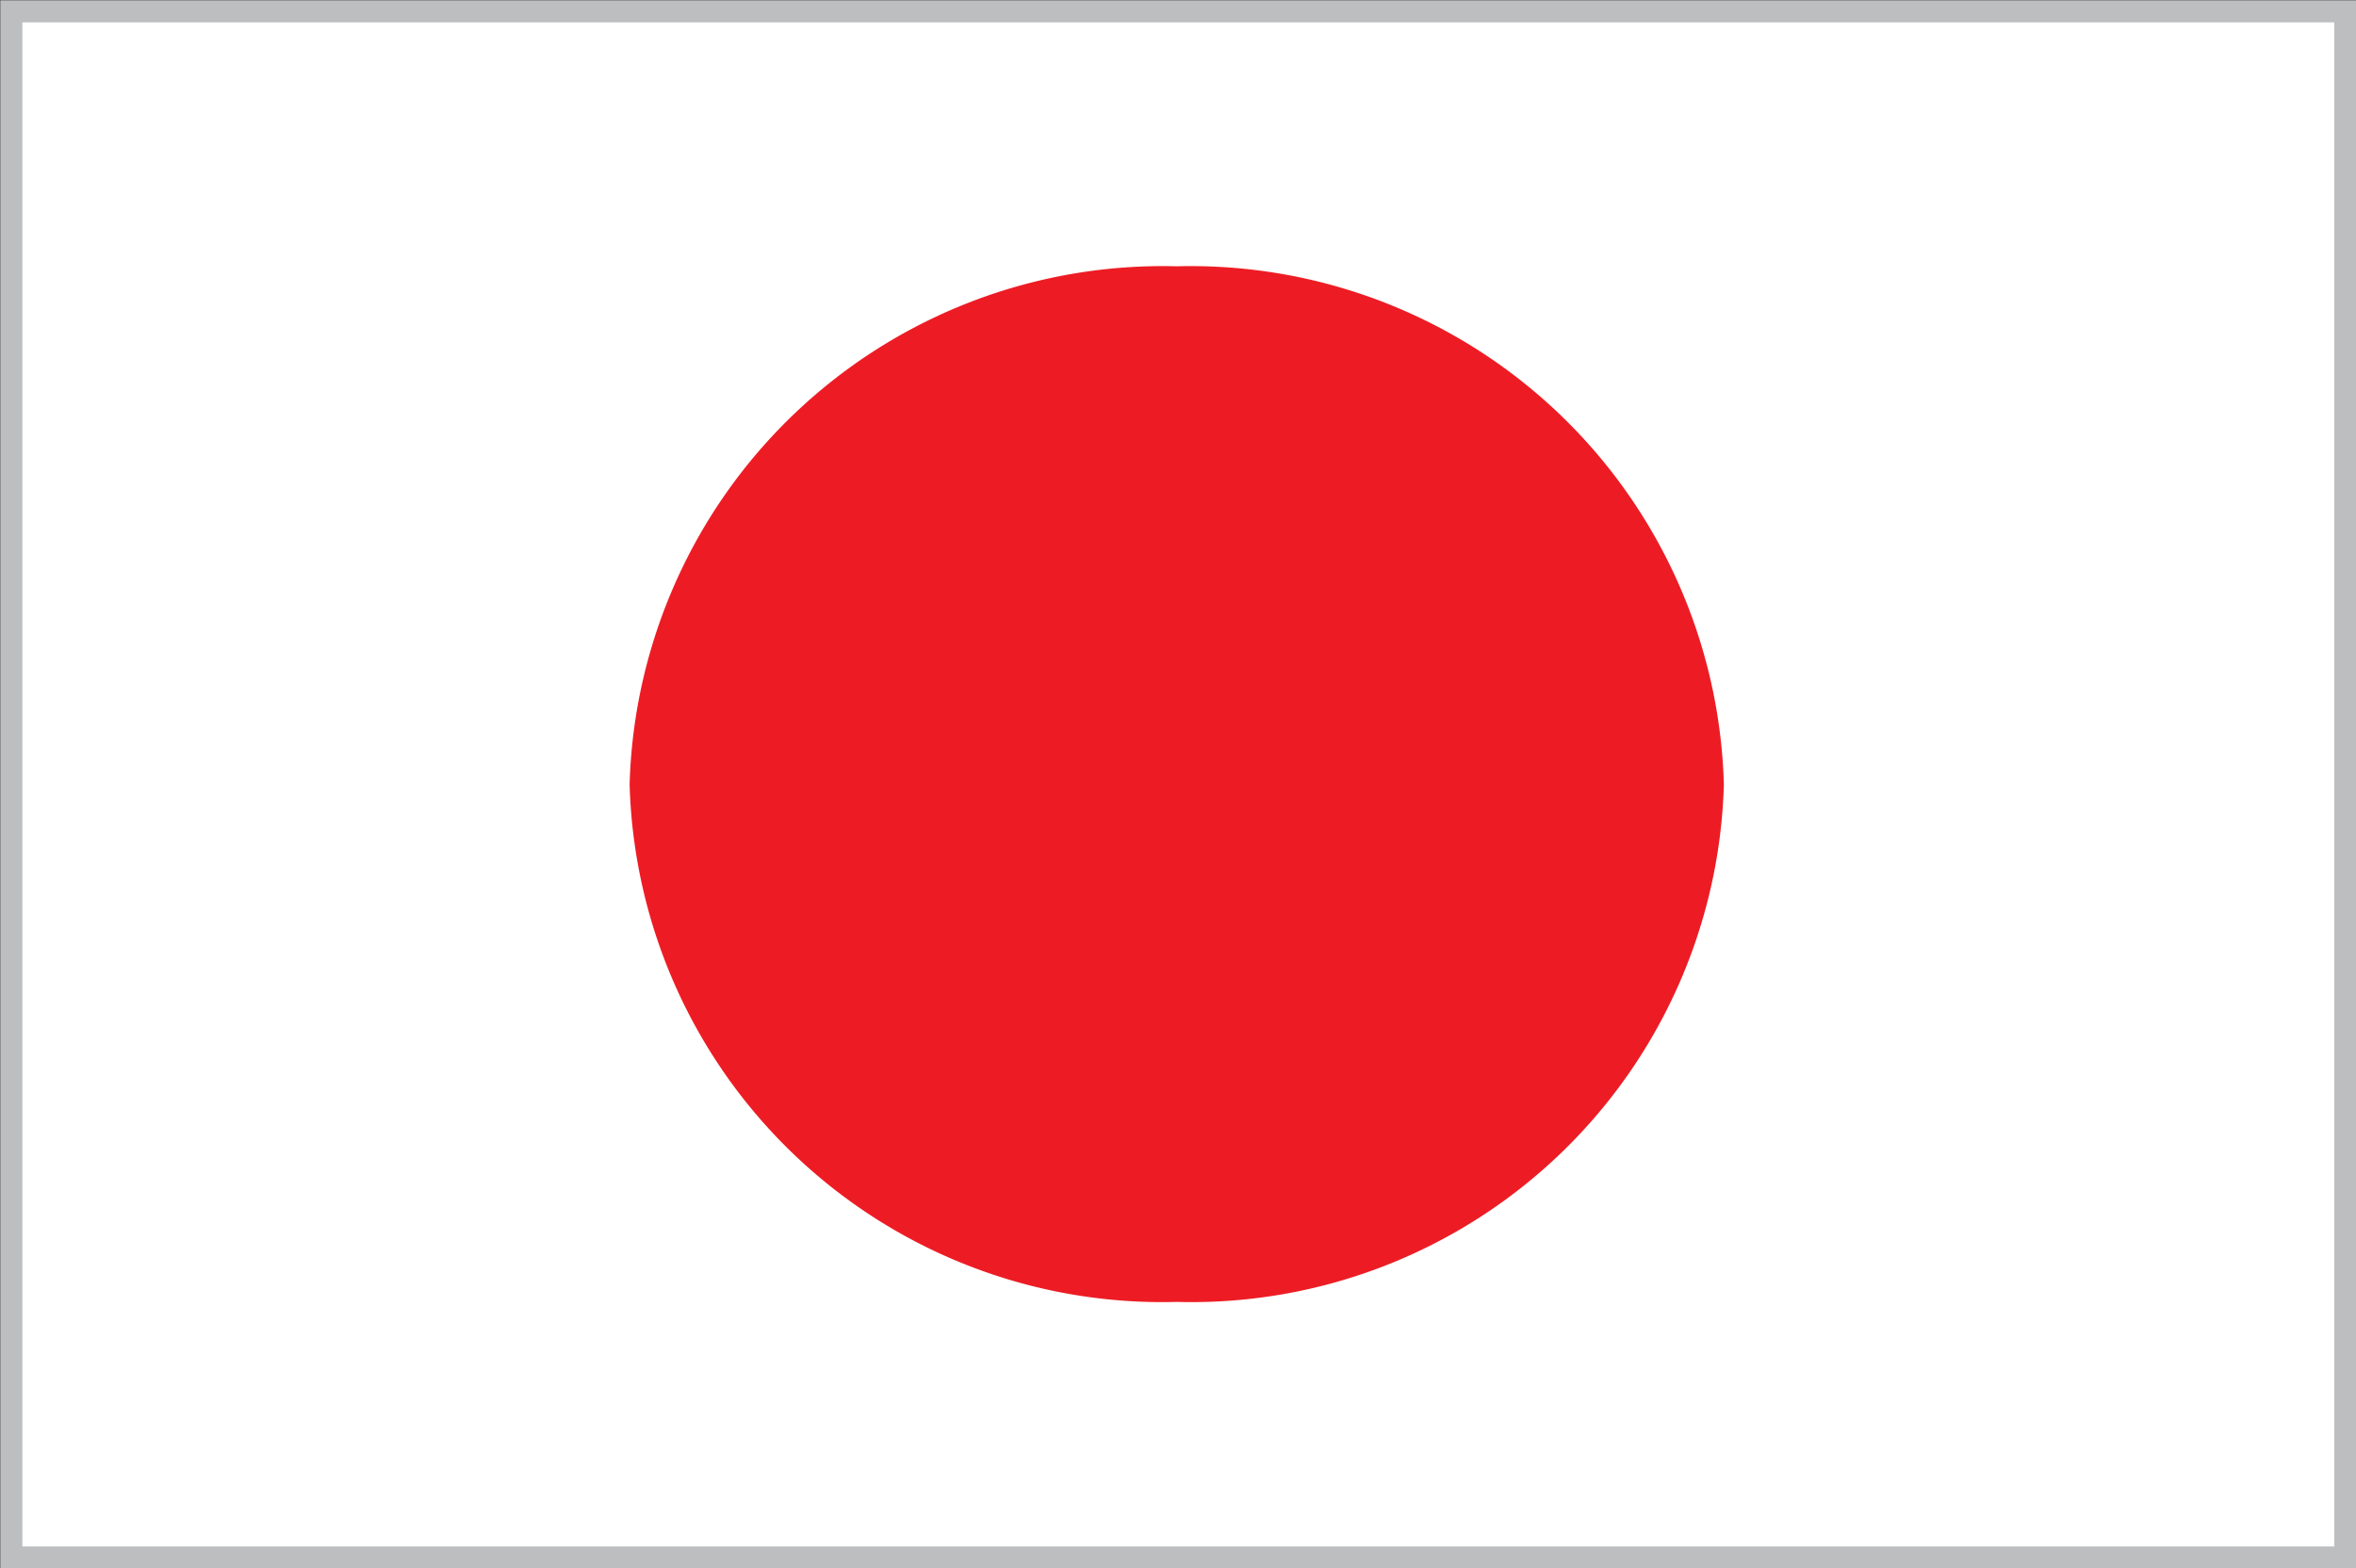
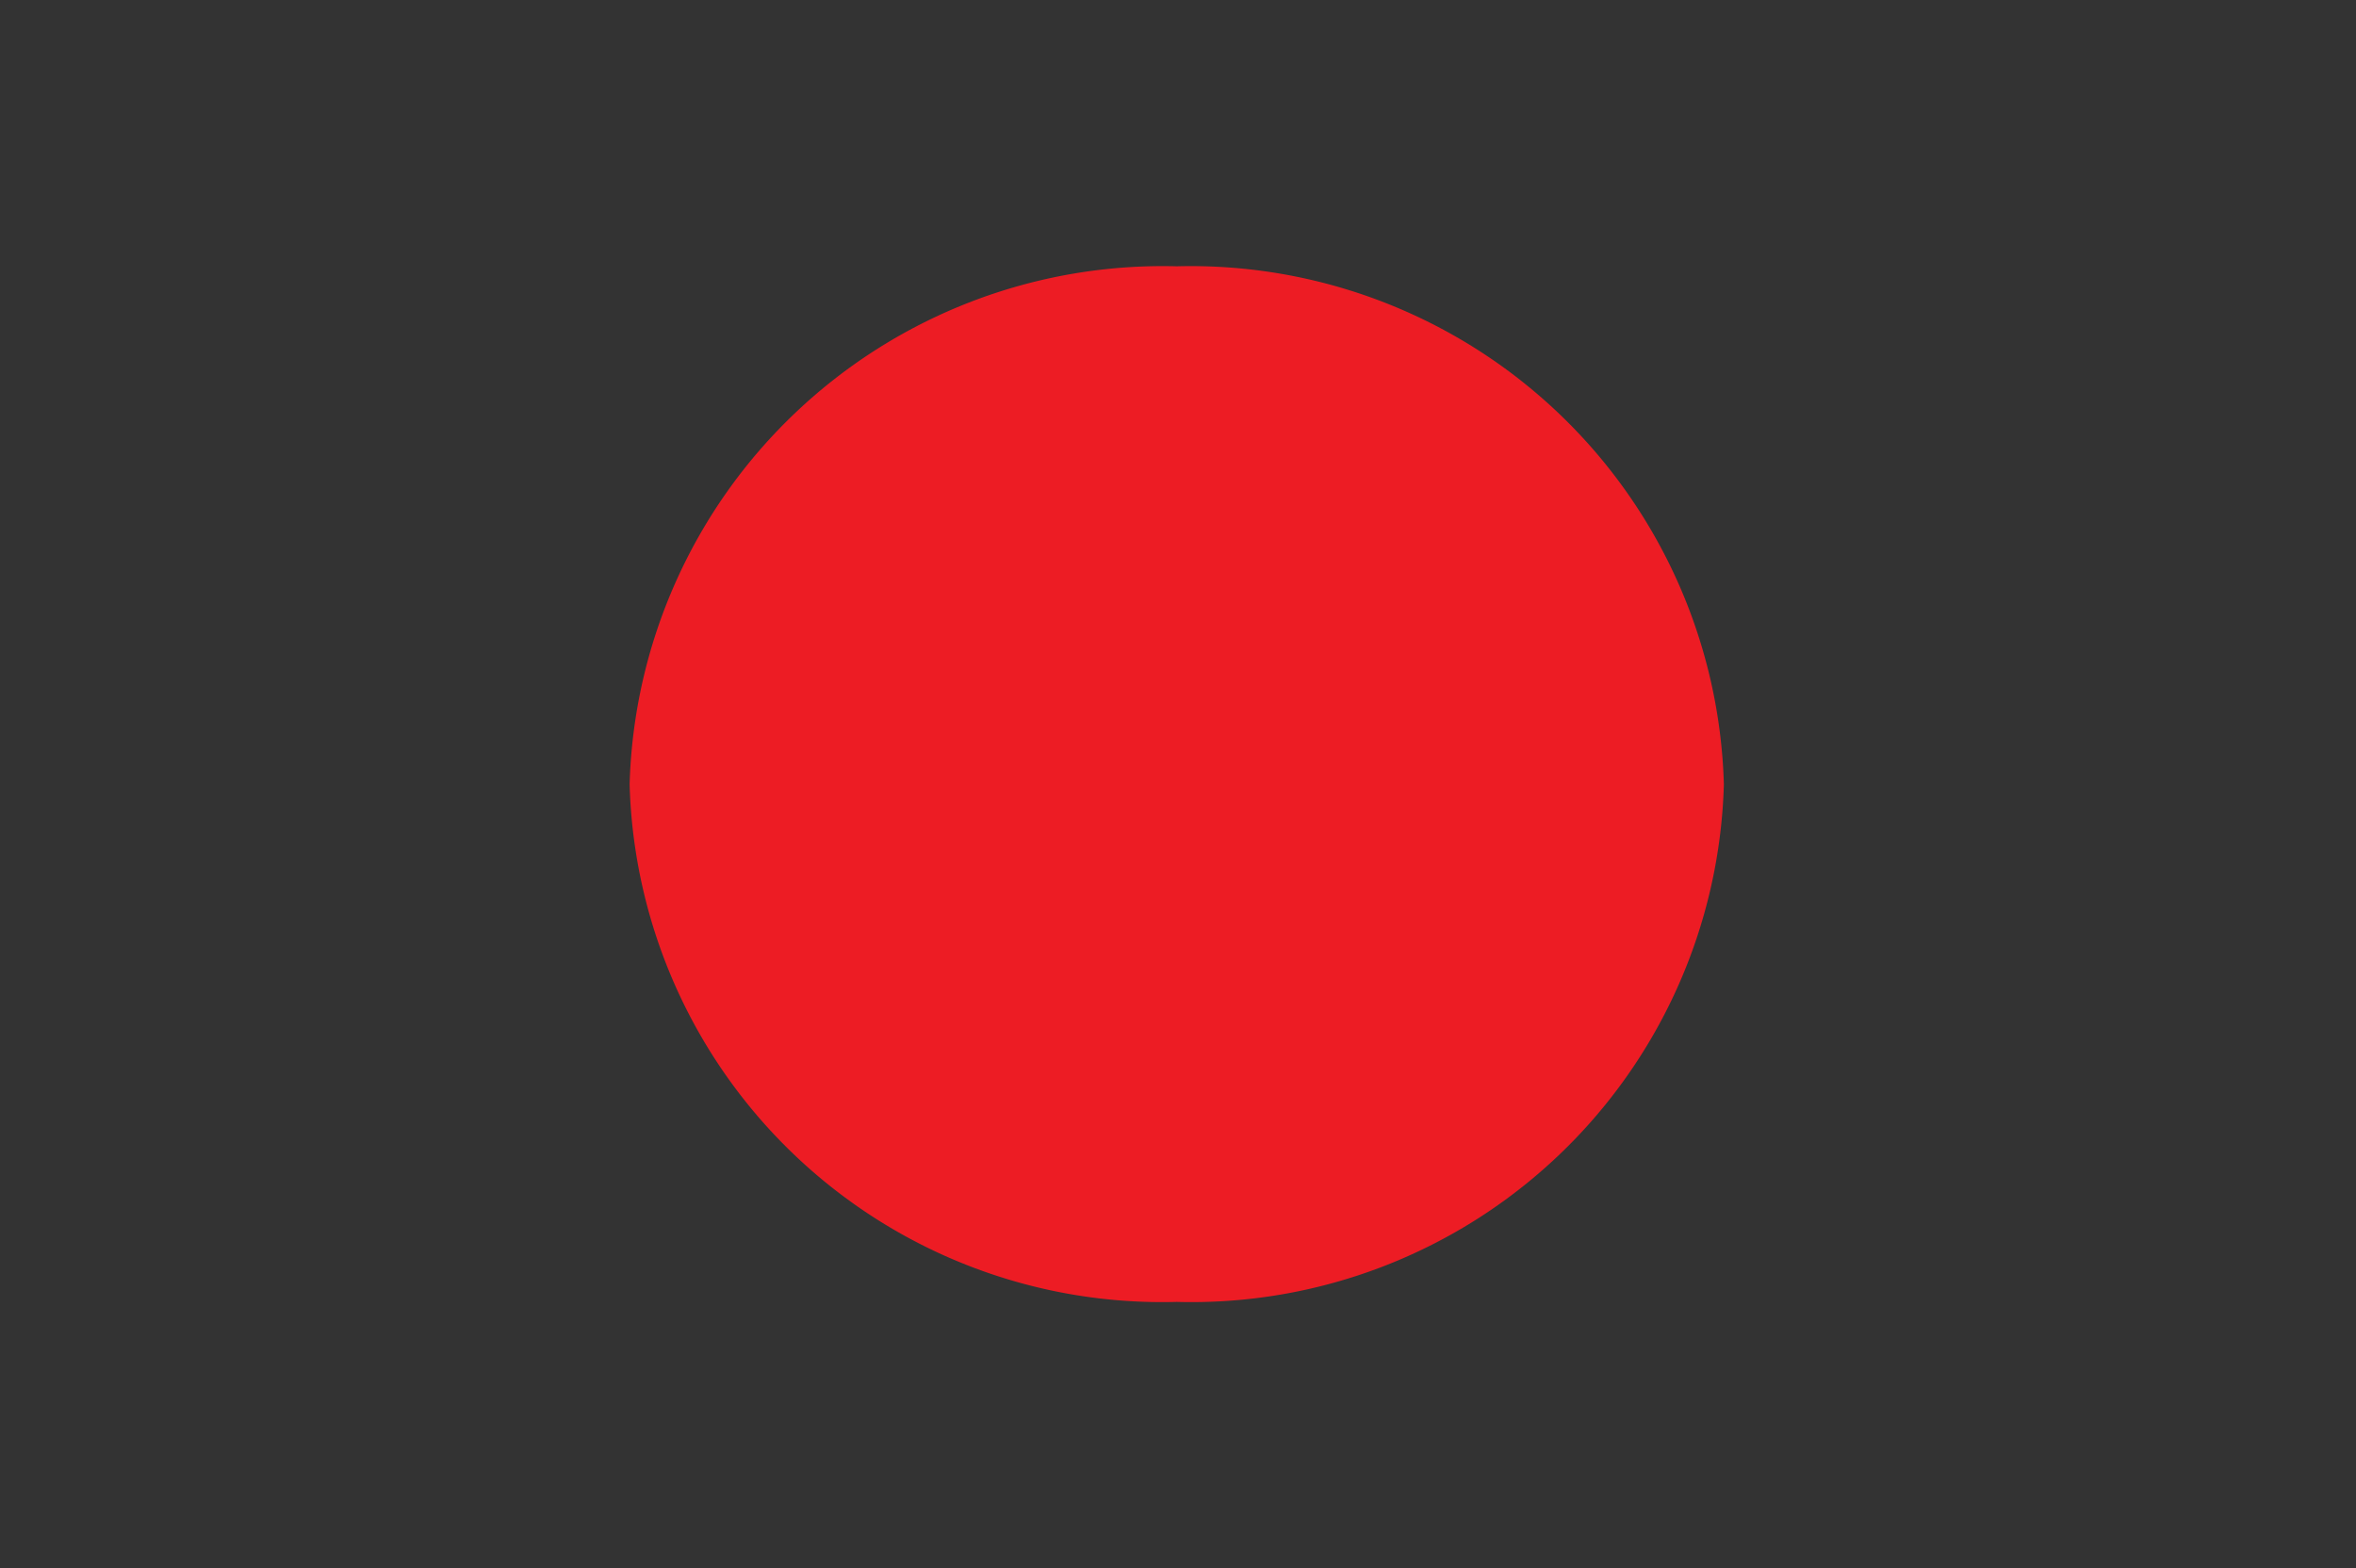
<svg xmlns="http://www.w3.org/2000/svg" viewBox="0 0 37.42 24.91">
  <rect x="0" y="0" width="37.42" height="24.91" fill="#333333" stroke="none" />
  <defs>
    <style>.cls-1{fill:#fff;}.cls-2{fill:#ed1c24;fill-rule:evenodd;}.cls-3{fill:none;stroke:#bcbec0;stroke-width:0.35px;}</style>
  </defs>
  <title>bandeira-japao</title>
  <g id="Layer_2" data-name="Layer 2">
    <g id="Layer-1">
-       <rect class="cls-1" x="0.18" y="0.18" width="37.07" height="24.56" />
-       <path class="cls-2" d="M10,12.46a8.47,8.47,0,0,1,8.69-8.23,8.47,8.47,0,0,1,8.69,8.23,8.46,8.46,0,0,1-8.69,8.22A8.46,8.46,0,0,1,10,12.46Z" />
-       <rect class="cls-3" x="0.18" y="0.18" width="37.07" height="24.56" />
+       <path class="cls-2" d="M10,12.46a8.47,8.47,0,0,1,8.69-8.23,8.47,8.47,0,0,1,8.69,8.23,8.46,8.46,0,0,1-8.69,8.22A8.46,8.46,0,0,1,10,12.46" />
    </g>
  </g>
</svg>